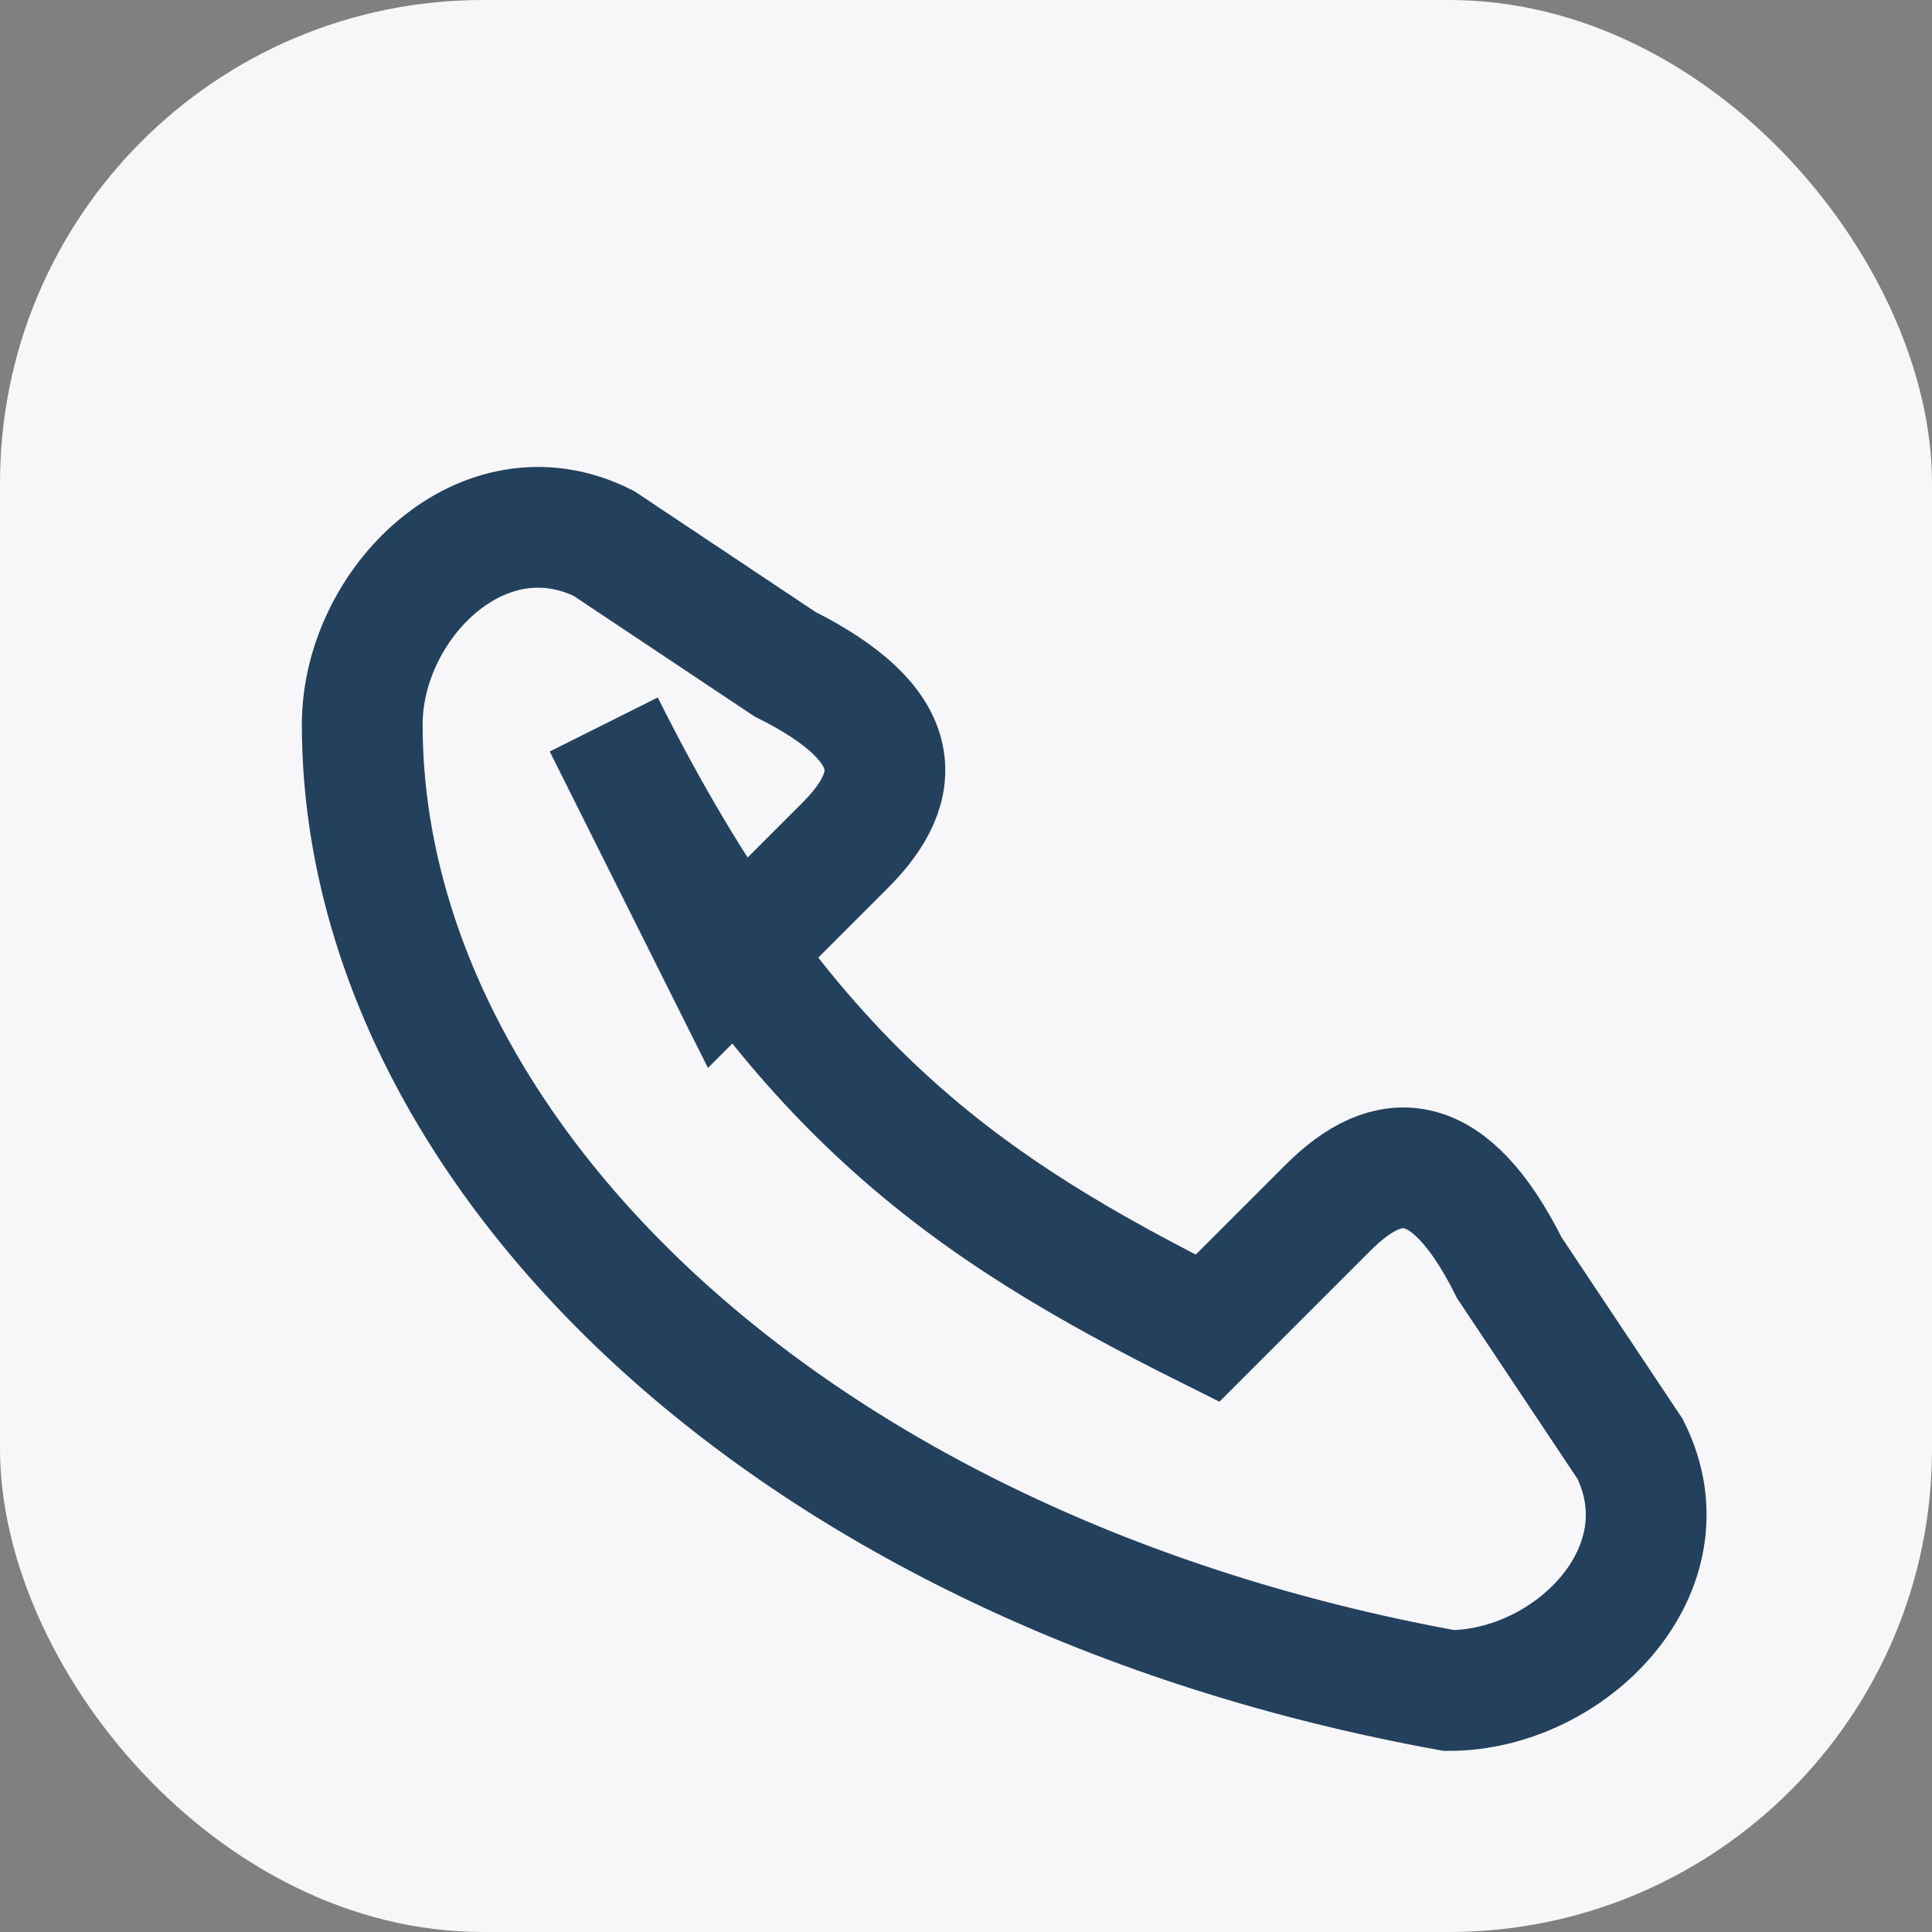
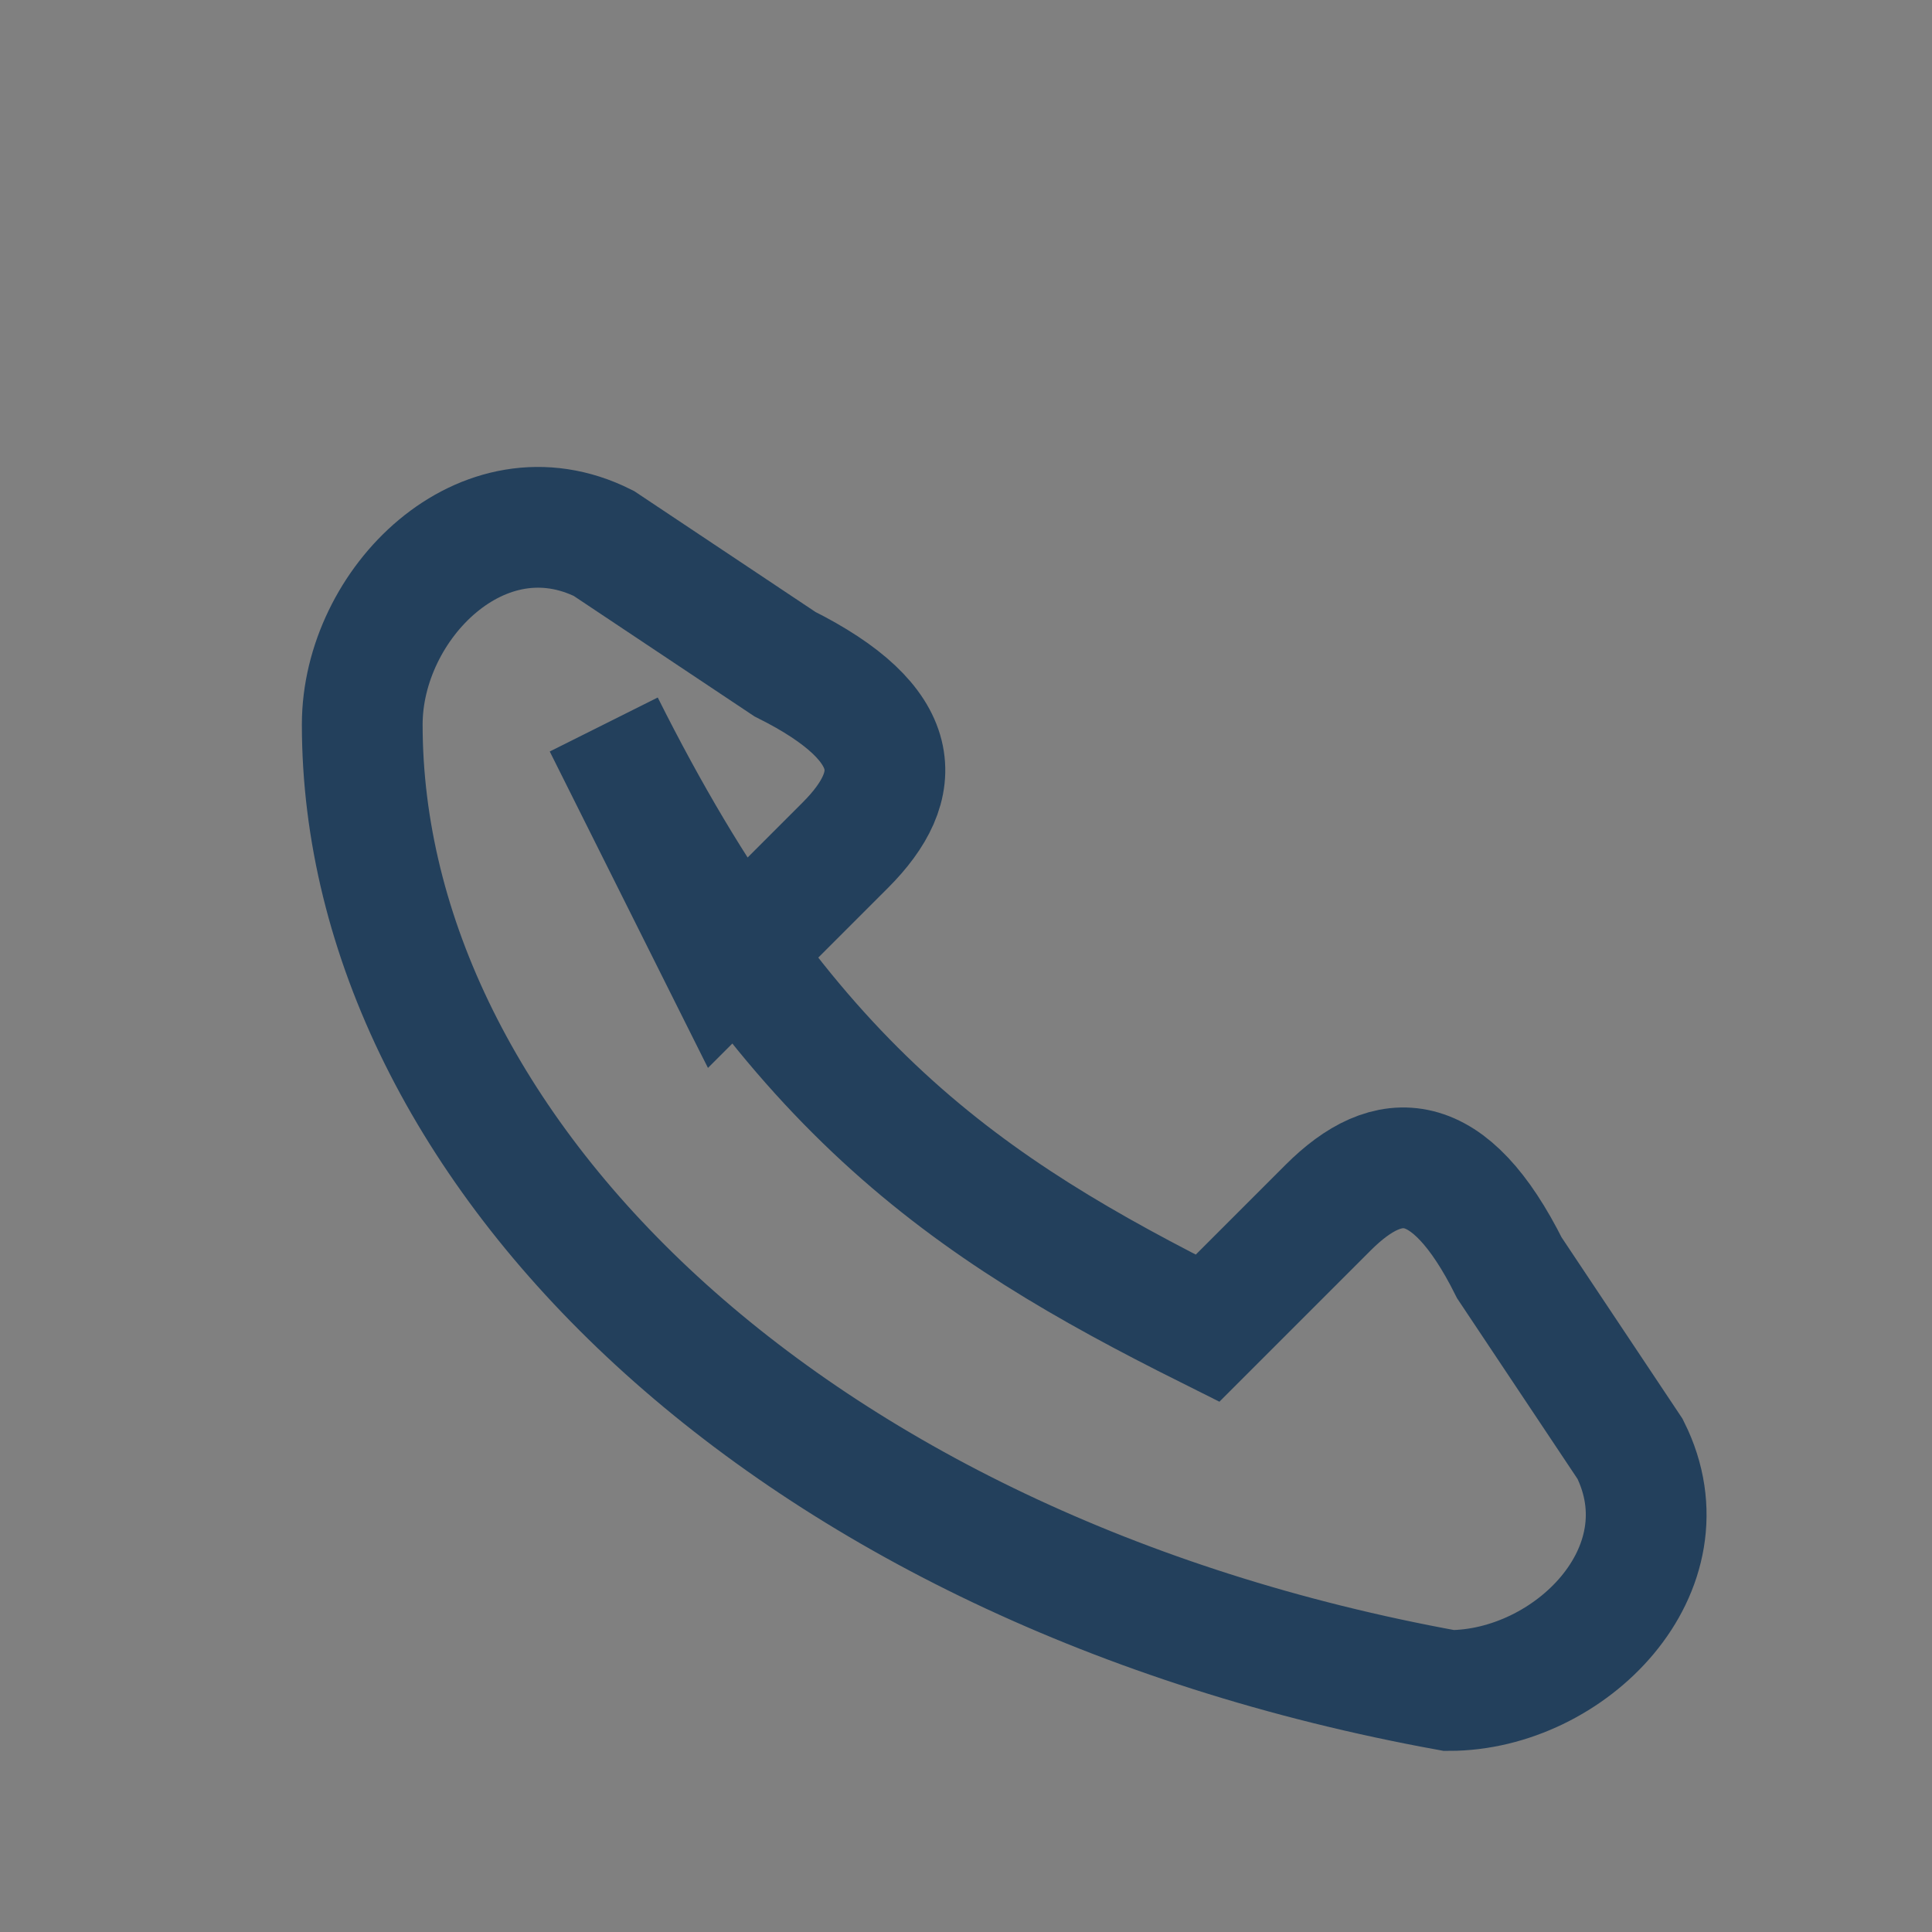
<svg xmlns="http://www.w3.org/2000/svg" width="32" height="32" viewBox="0 0 32 32">
  <rect x="0" y="0" width="32" height="32" fill="#808080" stroke="none" />
-   <rect fill="#F7F7F9" width="32" height="32" rx="8" />
  <path d="M10 12c3 6 6 8 10 10l2-2c1-1 2-1 3 1l2 3c1 2-1 4-3 4C13 26 6 19 6 12c0-2 2-4 4-3l3 2c2 1 2 2 1 3l-2 2z" fill="none" stroke="#23405C" stroke-width="2" />
</svg>